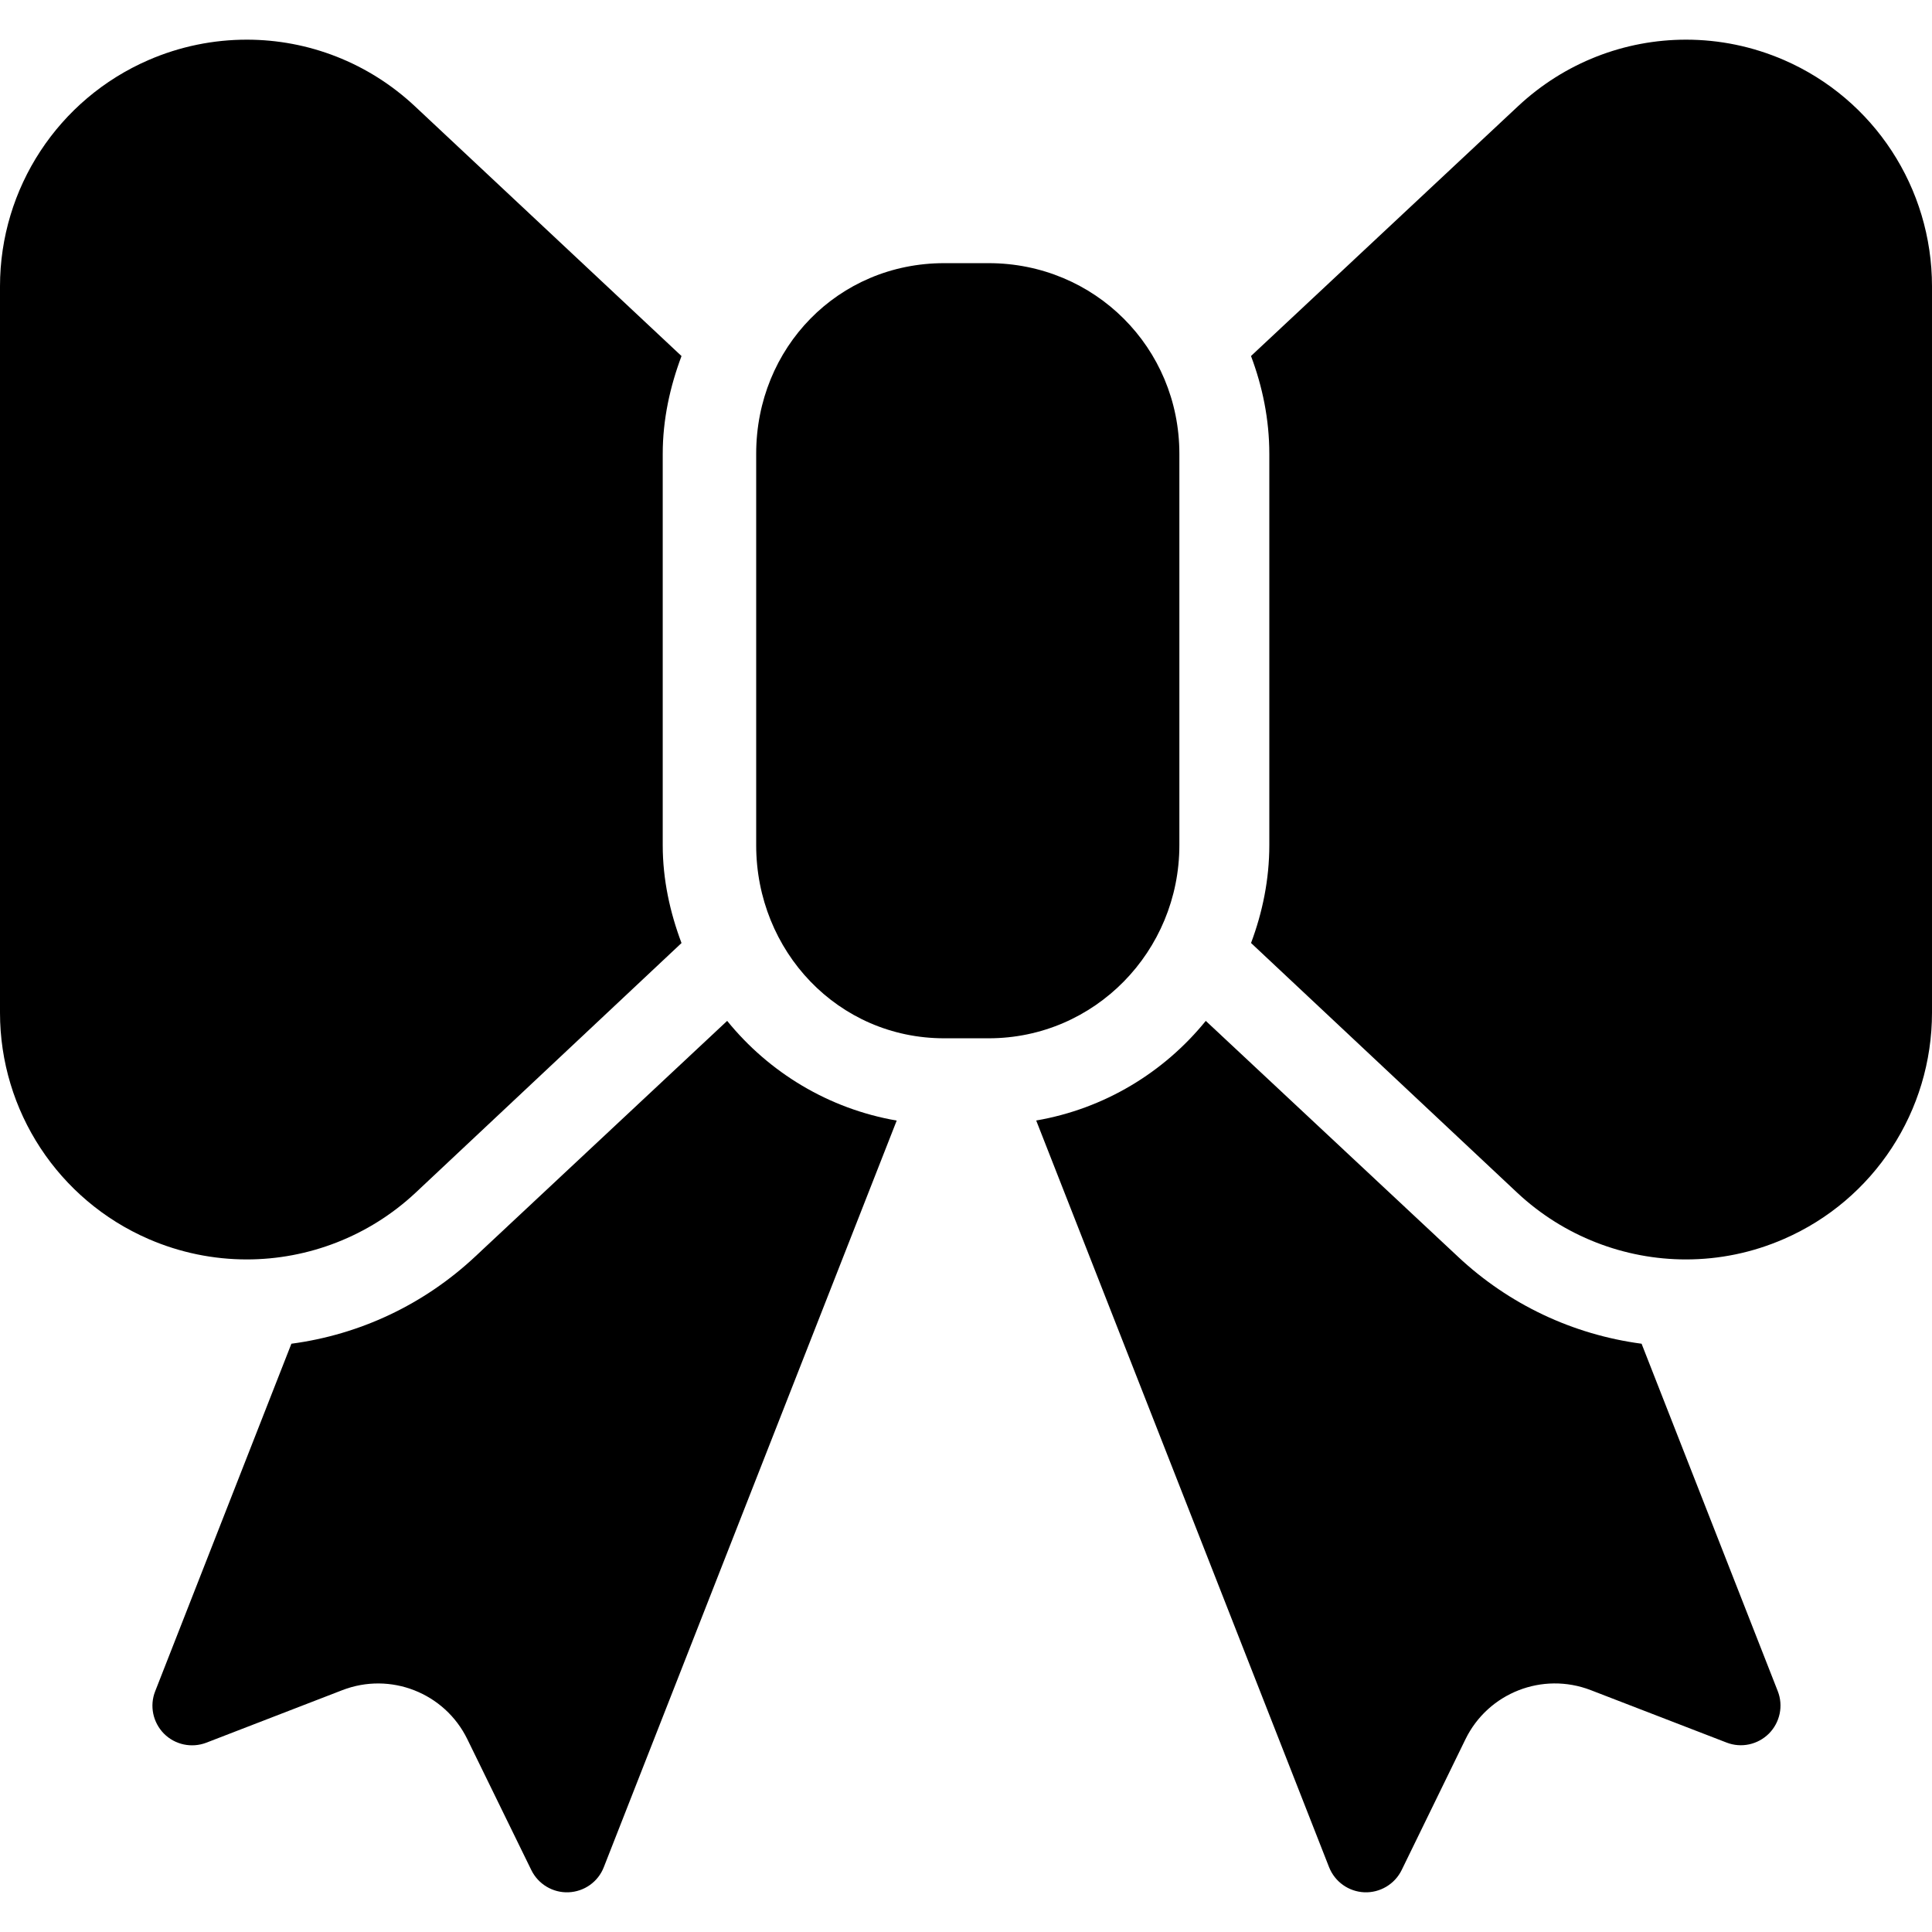
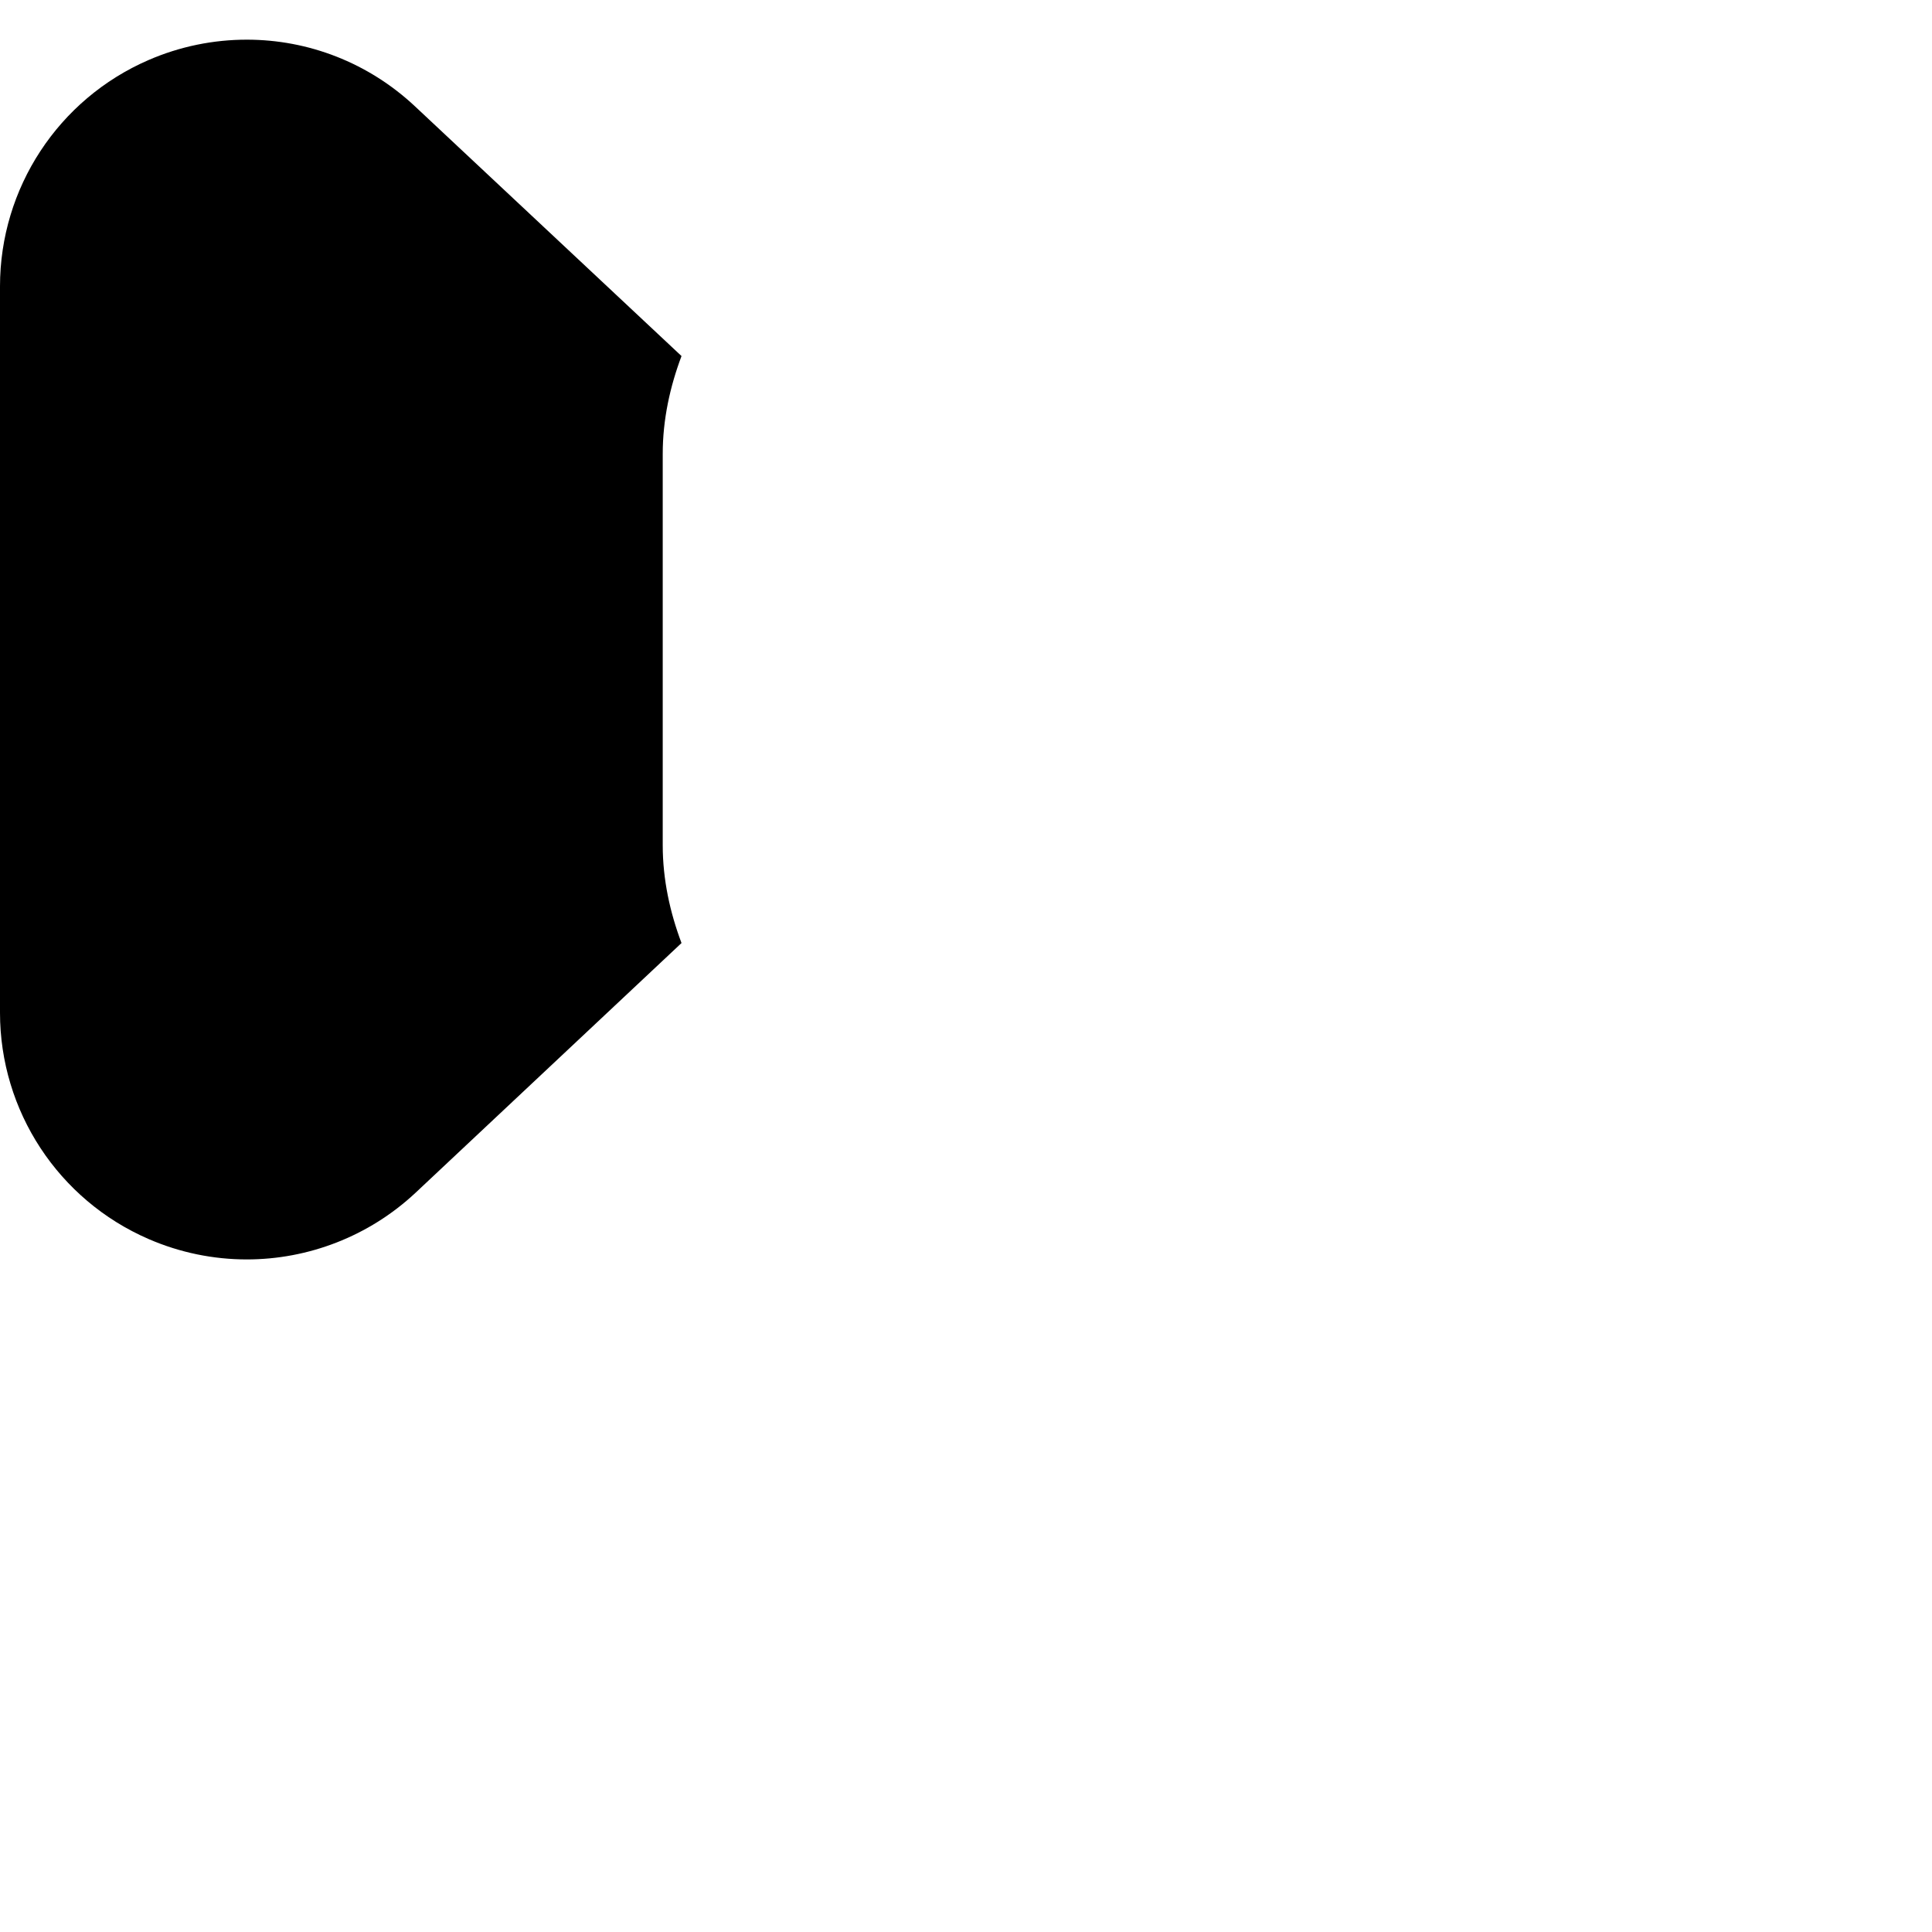
<svg xmlns="http://www.w3.org/2000/svg" fill="#000000" version="1.1" id="Capa_1" width="800px" height="800px" viewBox="0 0 45.151 45.151" xml:space="preserve">
  <g>
    <g>
-       <path d="M16.994,23.858l-5.891,5.51c-1.196,1.119-2.691,1.822-4.293,2.035l-3.183,8.121c-0.136,0.342-0.053,0.73,0.205,0.992    c0.259,0.26,0.647,0.342,0.99,0.211l3.176-1.227c1.125-0.436,2.395,0.062,2.924,1.146l1.495,3.058    c0.161,0.329,0.503,0.534,0.869,0.519c0.368-0.015,0.692-0.244,0.825-0.587l6.845-17.448    C19.365,25.913,17.971,25.063,16.994,23.858z" />
      <path d="M9.708,27.878l6.219-5.839c-0.268-0.712-0.439-1.482-0.439-2.286v-9.147c0-0.803,0.171-1.572,0.439-2.285L9.695,2.482    c-1.091-1.02-2.492-1.555-3.928-1.555c-0.775,0-1.558,0.156-2.297,0.477C1.363,2.318,0,4.396,0,6.693v16.973    c0,2.297,1.363,4.375,3.472,5.29c0.738,0.32,1.518,0.477,2.296,0.477C7.201,29.433,8.618,28.896,9.708,27.878z" />
-       <path d="M38.364,31.403c-1.603-0.213-3.099-0.916-4.292-2.035l-5.893-5.51c-0.977,1.205-2.371,2.054-3.963,2.328l6.844,17.449    c0.135,0.342,0.457,0.572,0.826,0.588c0.365,0.014,0.709-0.189,0.871-0.52l1.492-3.059c0.53-1.082,1.799-1.58,2.926-1.146    l3.176,1.226c0.343,0.133,0.729,0.049,0.99-0.211c0.258-0.261,0.34-0.65,0.205-0.992L38.364,31.403z" />
-       <path d="M41.692,1.403c-0.739-0.32-1.513-0.476-2.288-0.476c-1.436,0-2.836,0.536-3.926,1.554L29.236,8.32    c0.268,0.712,0.428,1.481,0.428,2.285v9.147c0,0.804-0.16,1.574-0.427,2.286l6.224,5.839c1.09,1.019,2.508,1.556,3.94,1.556    c0.776,0,1.551-0.156,2.289-0.478c2.106-0.915,3.461-2.993,3.461-5.29V6.693C45.151,4.396,43.799,2.318,41.692,1.403z" />
-       <path d="M27.562,19.752v-9.147c0-2.479-1.979-4.455-4.457-4.455h-0.057h-0.925h-0.057c-2.479,0-4.394,1.976-4.394,4.455v9.147    c0,2.479,1.915,4.513,4.394,4.513h0.057h0.925h0.057C25.584,24.265,27.562,22.232,27.562,19.752z" />
    </g>
  </g>
</svg>